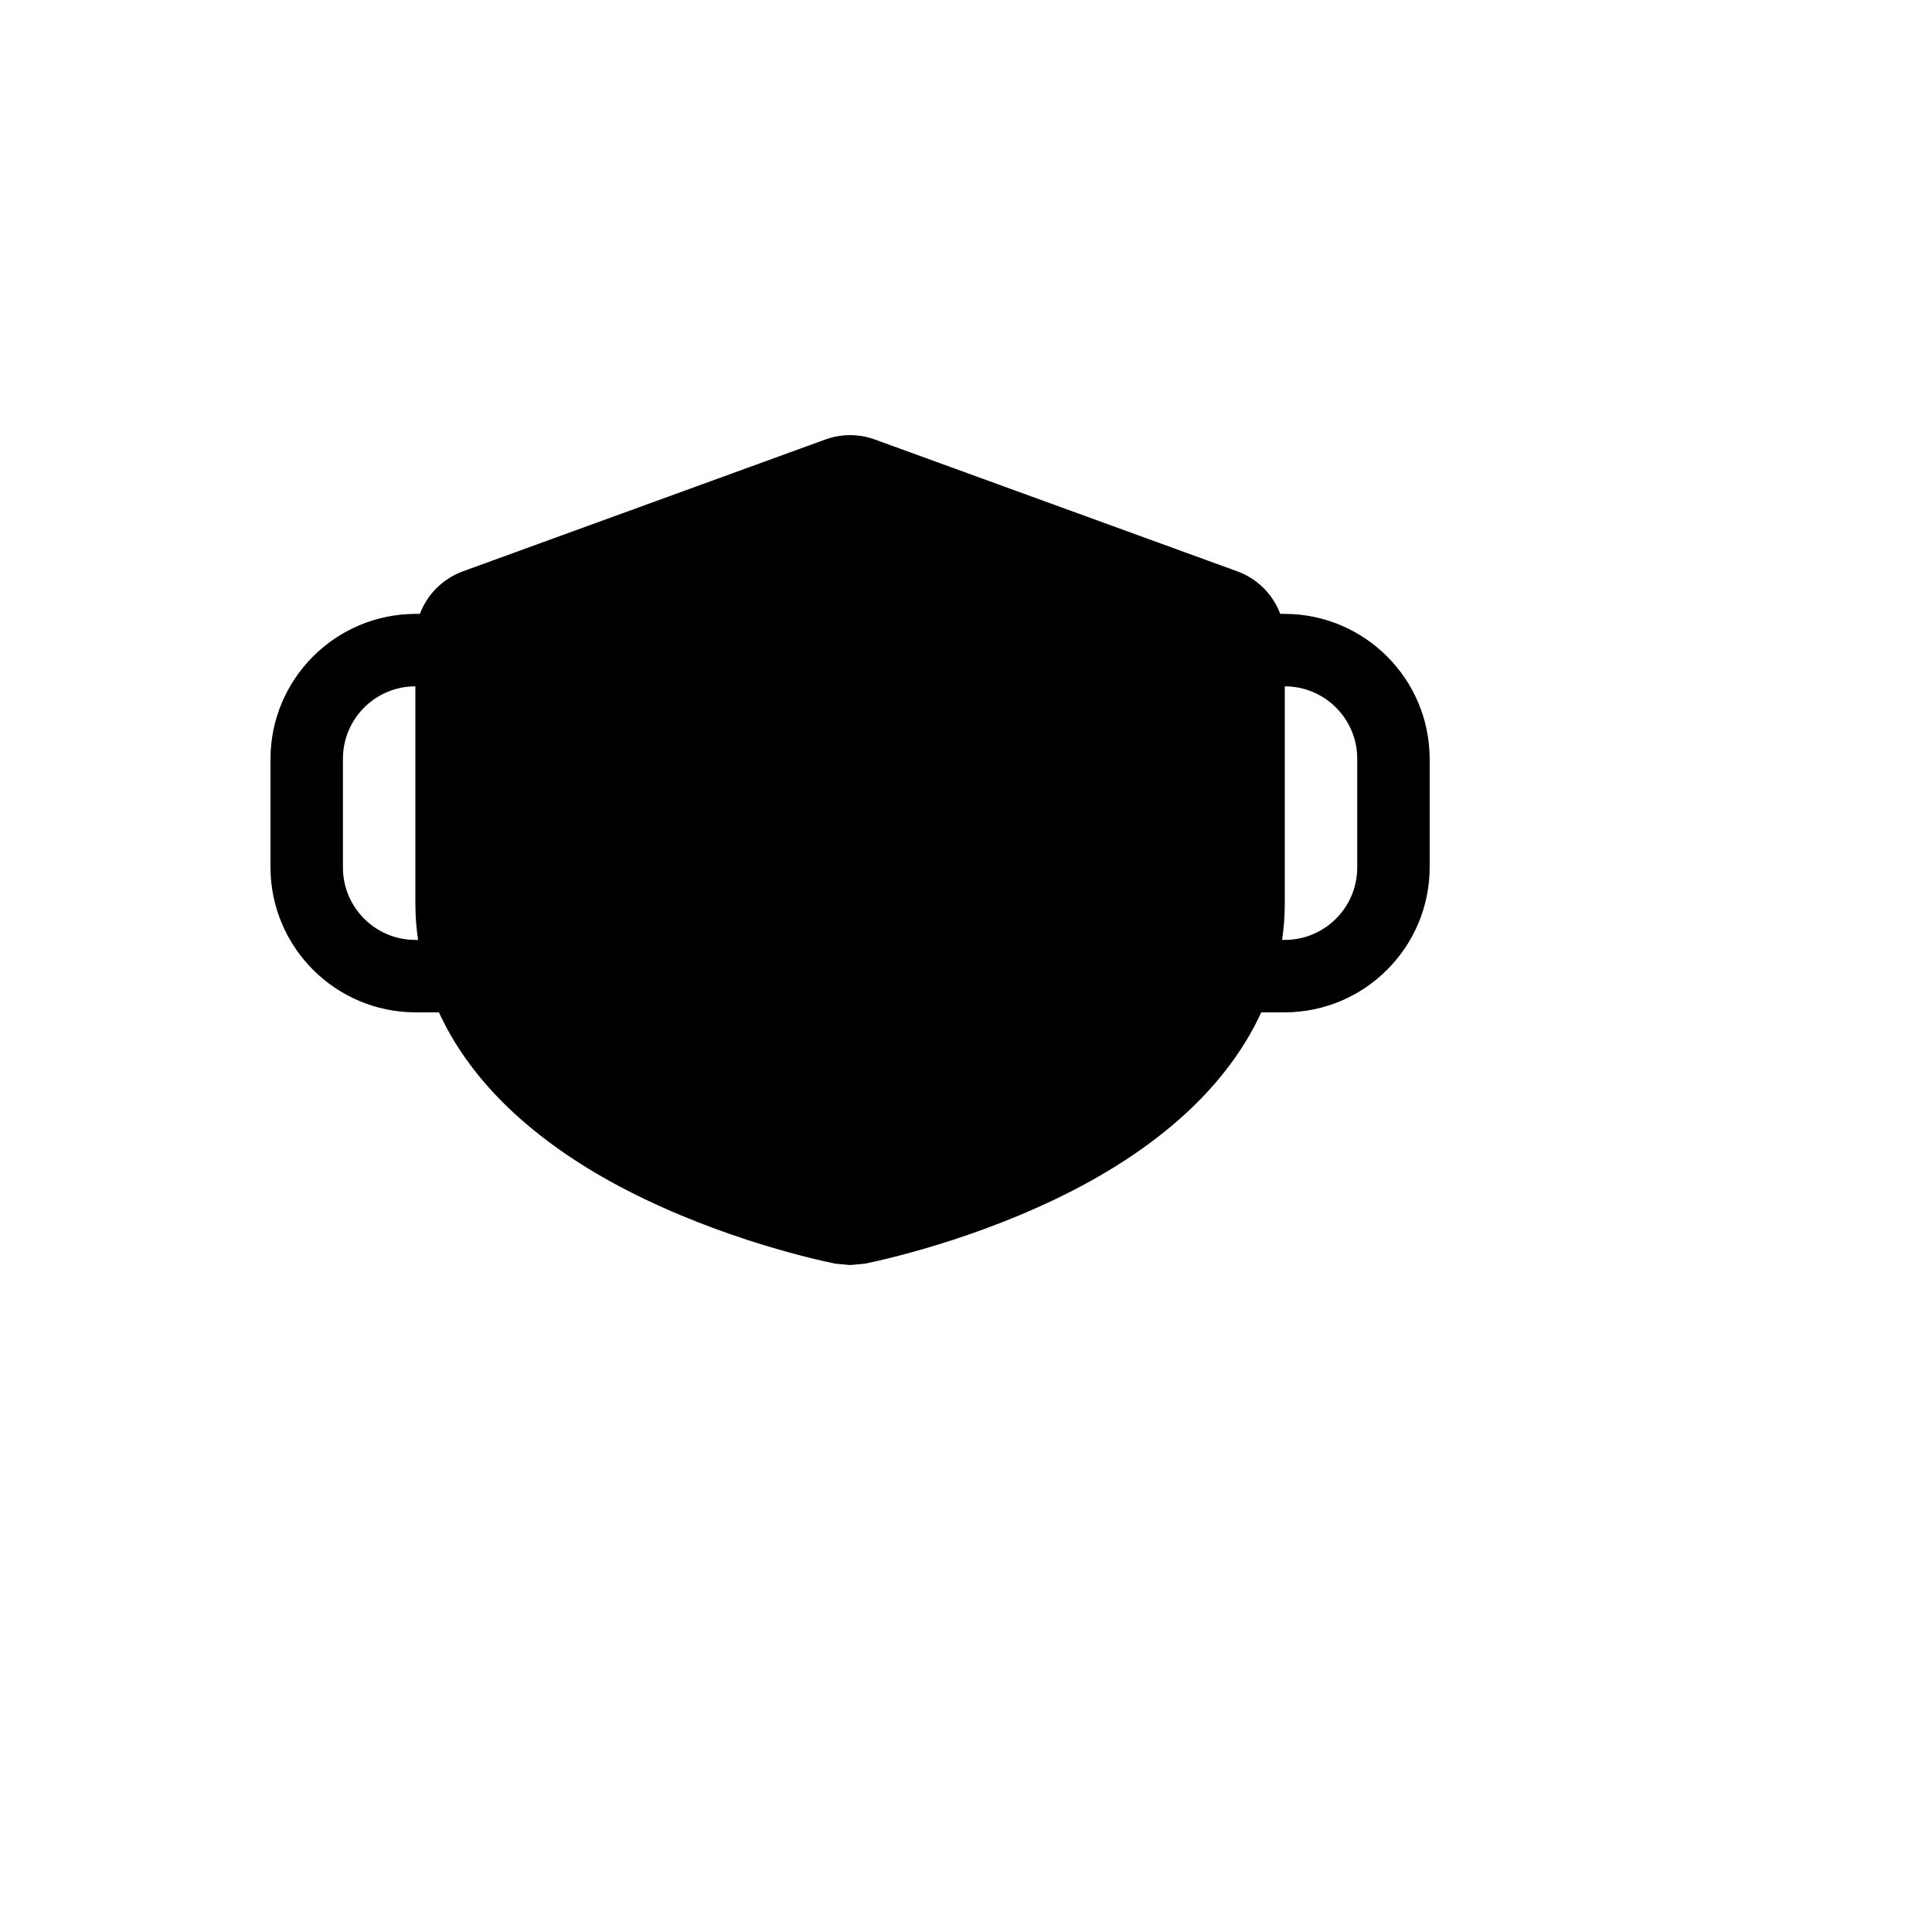
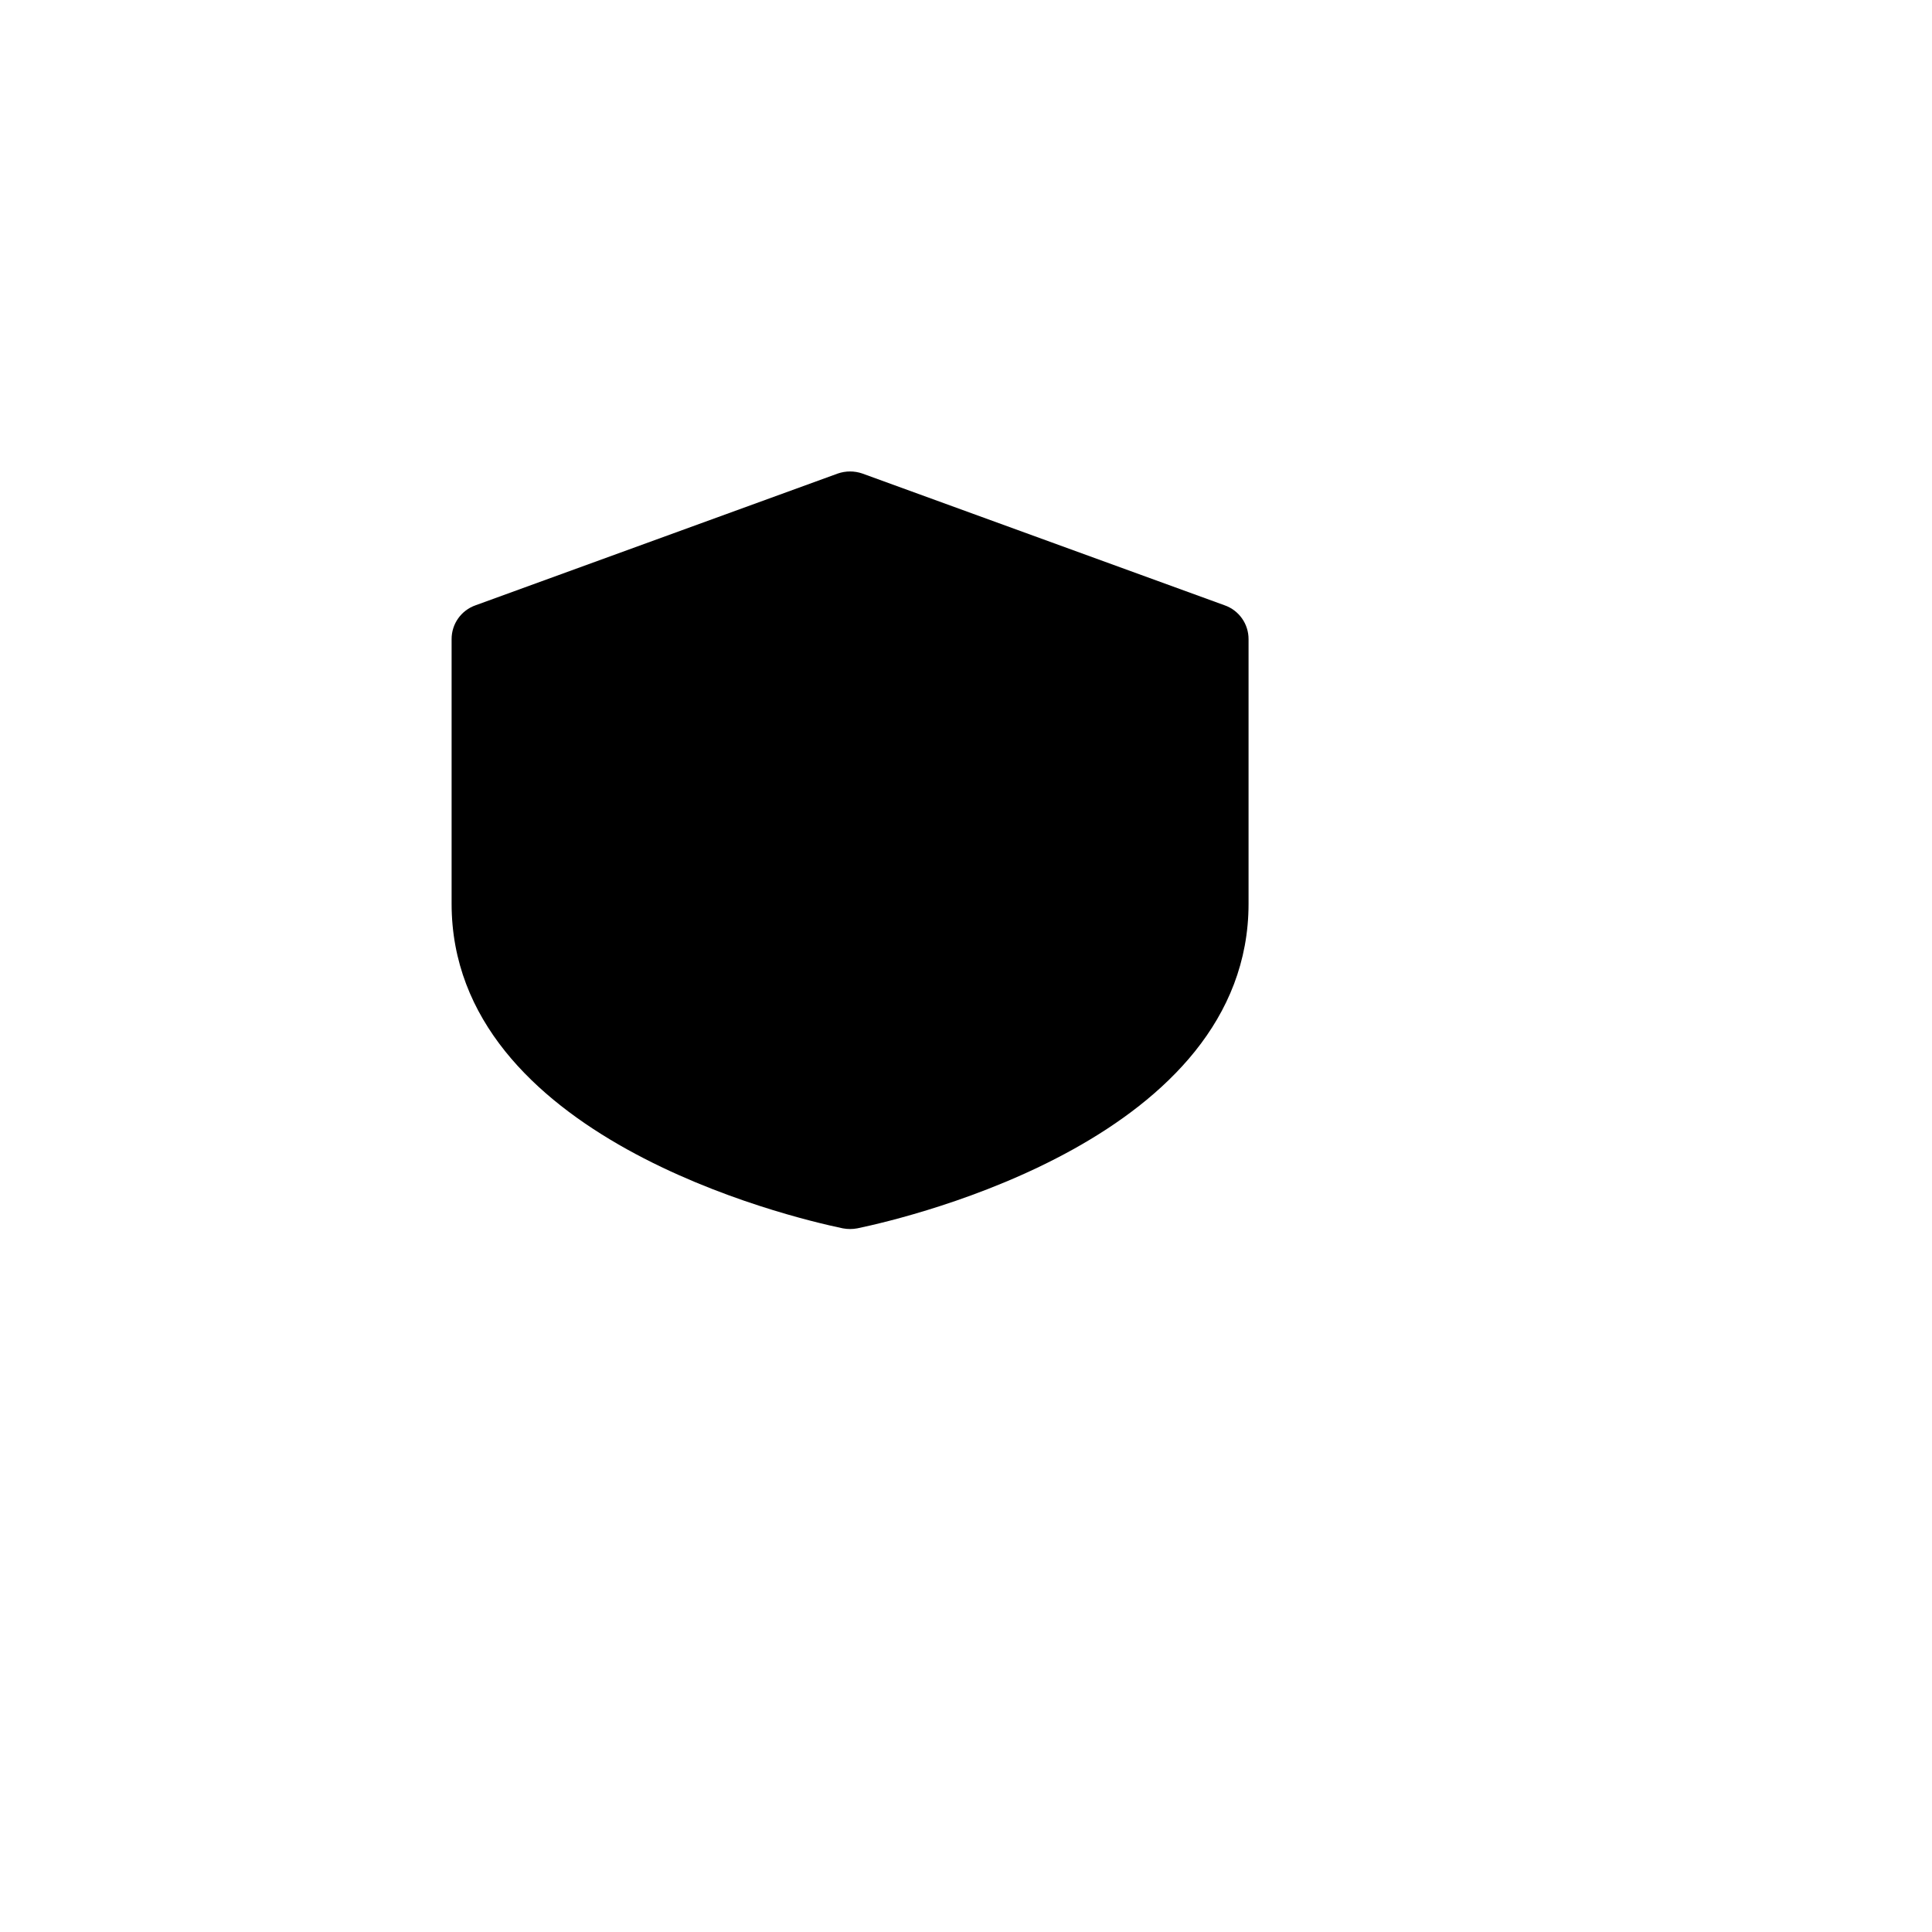
<svg xmlns="http://www.w3.org/2000/svg" version="1.1" width="100%" height="100%" id="svgWorkerArea" viewBox="-25 -25 625 625" style="background: white;">
  <defs id="defsdoc">
    <pattern id="patternBool" x="0" y="0" width="10" height="10" patternUnits="userSpaceOnUse" patternTransform="rotate(35)">
-       <circle cx="5" cy="5" r="4" style="stroke: none;fill: #ff000070;" />
-     </pattern>
+       </pattern>
  </defs>
  <g id="fileImp-479670704" class="cosito">
    <path id="pathImp-825188084" class="grouped" d="M378.906 267.34C378.906 342.779 269.922 368.707 252.344 372.369 250.795 372.663 249.205 372.663 247.656 372.369 230.078 368.707 121.094 342.779 121.094 267.34 121.094 267.34 121.094 181.793 121.094 181.793 121.069 176.849 124.188 172.434 128.857 170.807 128.857 170.807 246.045 128.18 246.045 128.18 248.608 127.298 251.392 127.298 253.955 128.18 253.955 128.18 371.143 170.807 371.143 170.807 375.812 172.434 378.931 176.849 378.906 181.793 378.906 181.793 378.906 267.34 378.906 267.34" />
-     <path id="pathImp-158890564" class="grouped" d="M320.312 232.184C320.312 238.656 315.066 243.903 308.594 243.903 308.594 243.903 191.406 243.903 191.406 243.903 182.385 243.903 176.747 234.137 181.257 226.325 183.351 222.699 187.22 220.465 191.406 220.465 191.406 220.465 308.594 220.465 308.594 220.465 315.066 220.465 320.312 225.712 320.312 232.184 320.312 232.184 320.312 232.184 320.312 232.184M308.594 267.34C308.594 267.34 191.406 267.34 191.406 267.34 182.385 267.34 176.747 277.106 181.257 284.918 183.351 288.544 187.22 290.778 191.406 290.778 191.406 290.778 308.594 290.778 308.594 290.778 317.615 290.778 323.253 281.012 318.743 273.2 316.649 269.574 312.78 267.34 308.594 267.34 308.594 267.34 308.594 267.34 308.594 267.34M437.5 220.465C437.5 220.465 437.5 255.621 437.5 255.621 437.42 281.476 416.48 302.416 390.625 302.496 390.625 302.496 383.008 302.496 383.008 302.496 373.34 323.59 354.736 342.047 327.93 356.988 297.022 374.127 264.062 381.891 254.834 383.795 254.834 383.795 250 384.235 250 384.235 250 384.235 245.166 383.795 245.166 383.795 235.938 381.891 202.978 374.127 172.07 356.988 145.264 342.047 126.66 323.59 116.992 302.496 116.992 302.496 109.375 302.496 109.375 302.496 83.52 302.416 62.58 281.476 62.5 255.621 62.5 255.621 62.5 220.465 62.5 220.465 62.58 194.61 83.52 173.671 109.375 173.59 109.375 173.59 110.84 173.59 110.84 173.59 113.248 167.19 118.331 162.161 124.756 159.821 124.756 159.821 241.943 117.194 241.943 117.194 247.146 115.289 252.854 115.289 258.057 117.194 258.057 117.194 375.244 159.821 375.244 159.821 381.669 162.161 386.752 167.19 389.16 173.59 389.16 173.59 390.625 173.59 390.625 173.59 416.48 173.671 437.42 194.61 437.5 220.465 437.5 220.465 437.5 220.465 437.5 220.465M110.254 279.059C109.665 275.18 109.371 271.263 109.375 267.34 109.375 267.34 109.375 197.028 109.375 197.028 96.431 197.028 85.938 207.521 85.938 220.465 85.938 220.465 85.938 255.621 85.938 255.621 85.938 268.566 96.431 279.059 109.375 279.059 109.375 279.059 110.254 279.059 110.254 279.059M367.188 267.34C367.188 267.34 367.188 181.793 367.188 181.793 367.188 181.793 250 139.166 250 139.166 250 139.166 132.812 181.793 132.812 181.793 132.812 181.793 132.812 267.34 132.812 267.34 132.812 334.43 237.988 358.307 250 360.797 262.012 358.307 367.188 334.43 367.188 267.34 367.188 267.34 367.188 267.34 367.188 267.34M414.062 220.465C414.062 207.521 403.569 197.028 390.625 197.028 390.625 197.028 390.625 267.34 390.625 267.34 390.629 271.263 390.335 275.18 389.746 279.059 389.746 279.059 390.625 279.059 390.625 279.059 403.569 279.059 414.062 268.566 414.062 255.621 414.062 255.621 414.062 220.465 414.062 220.465" />
  </g>
</svg>